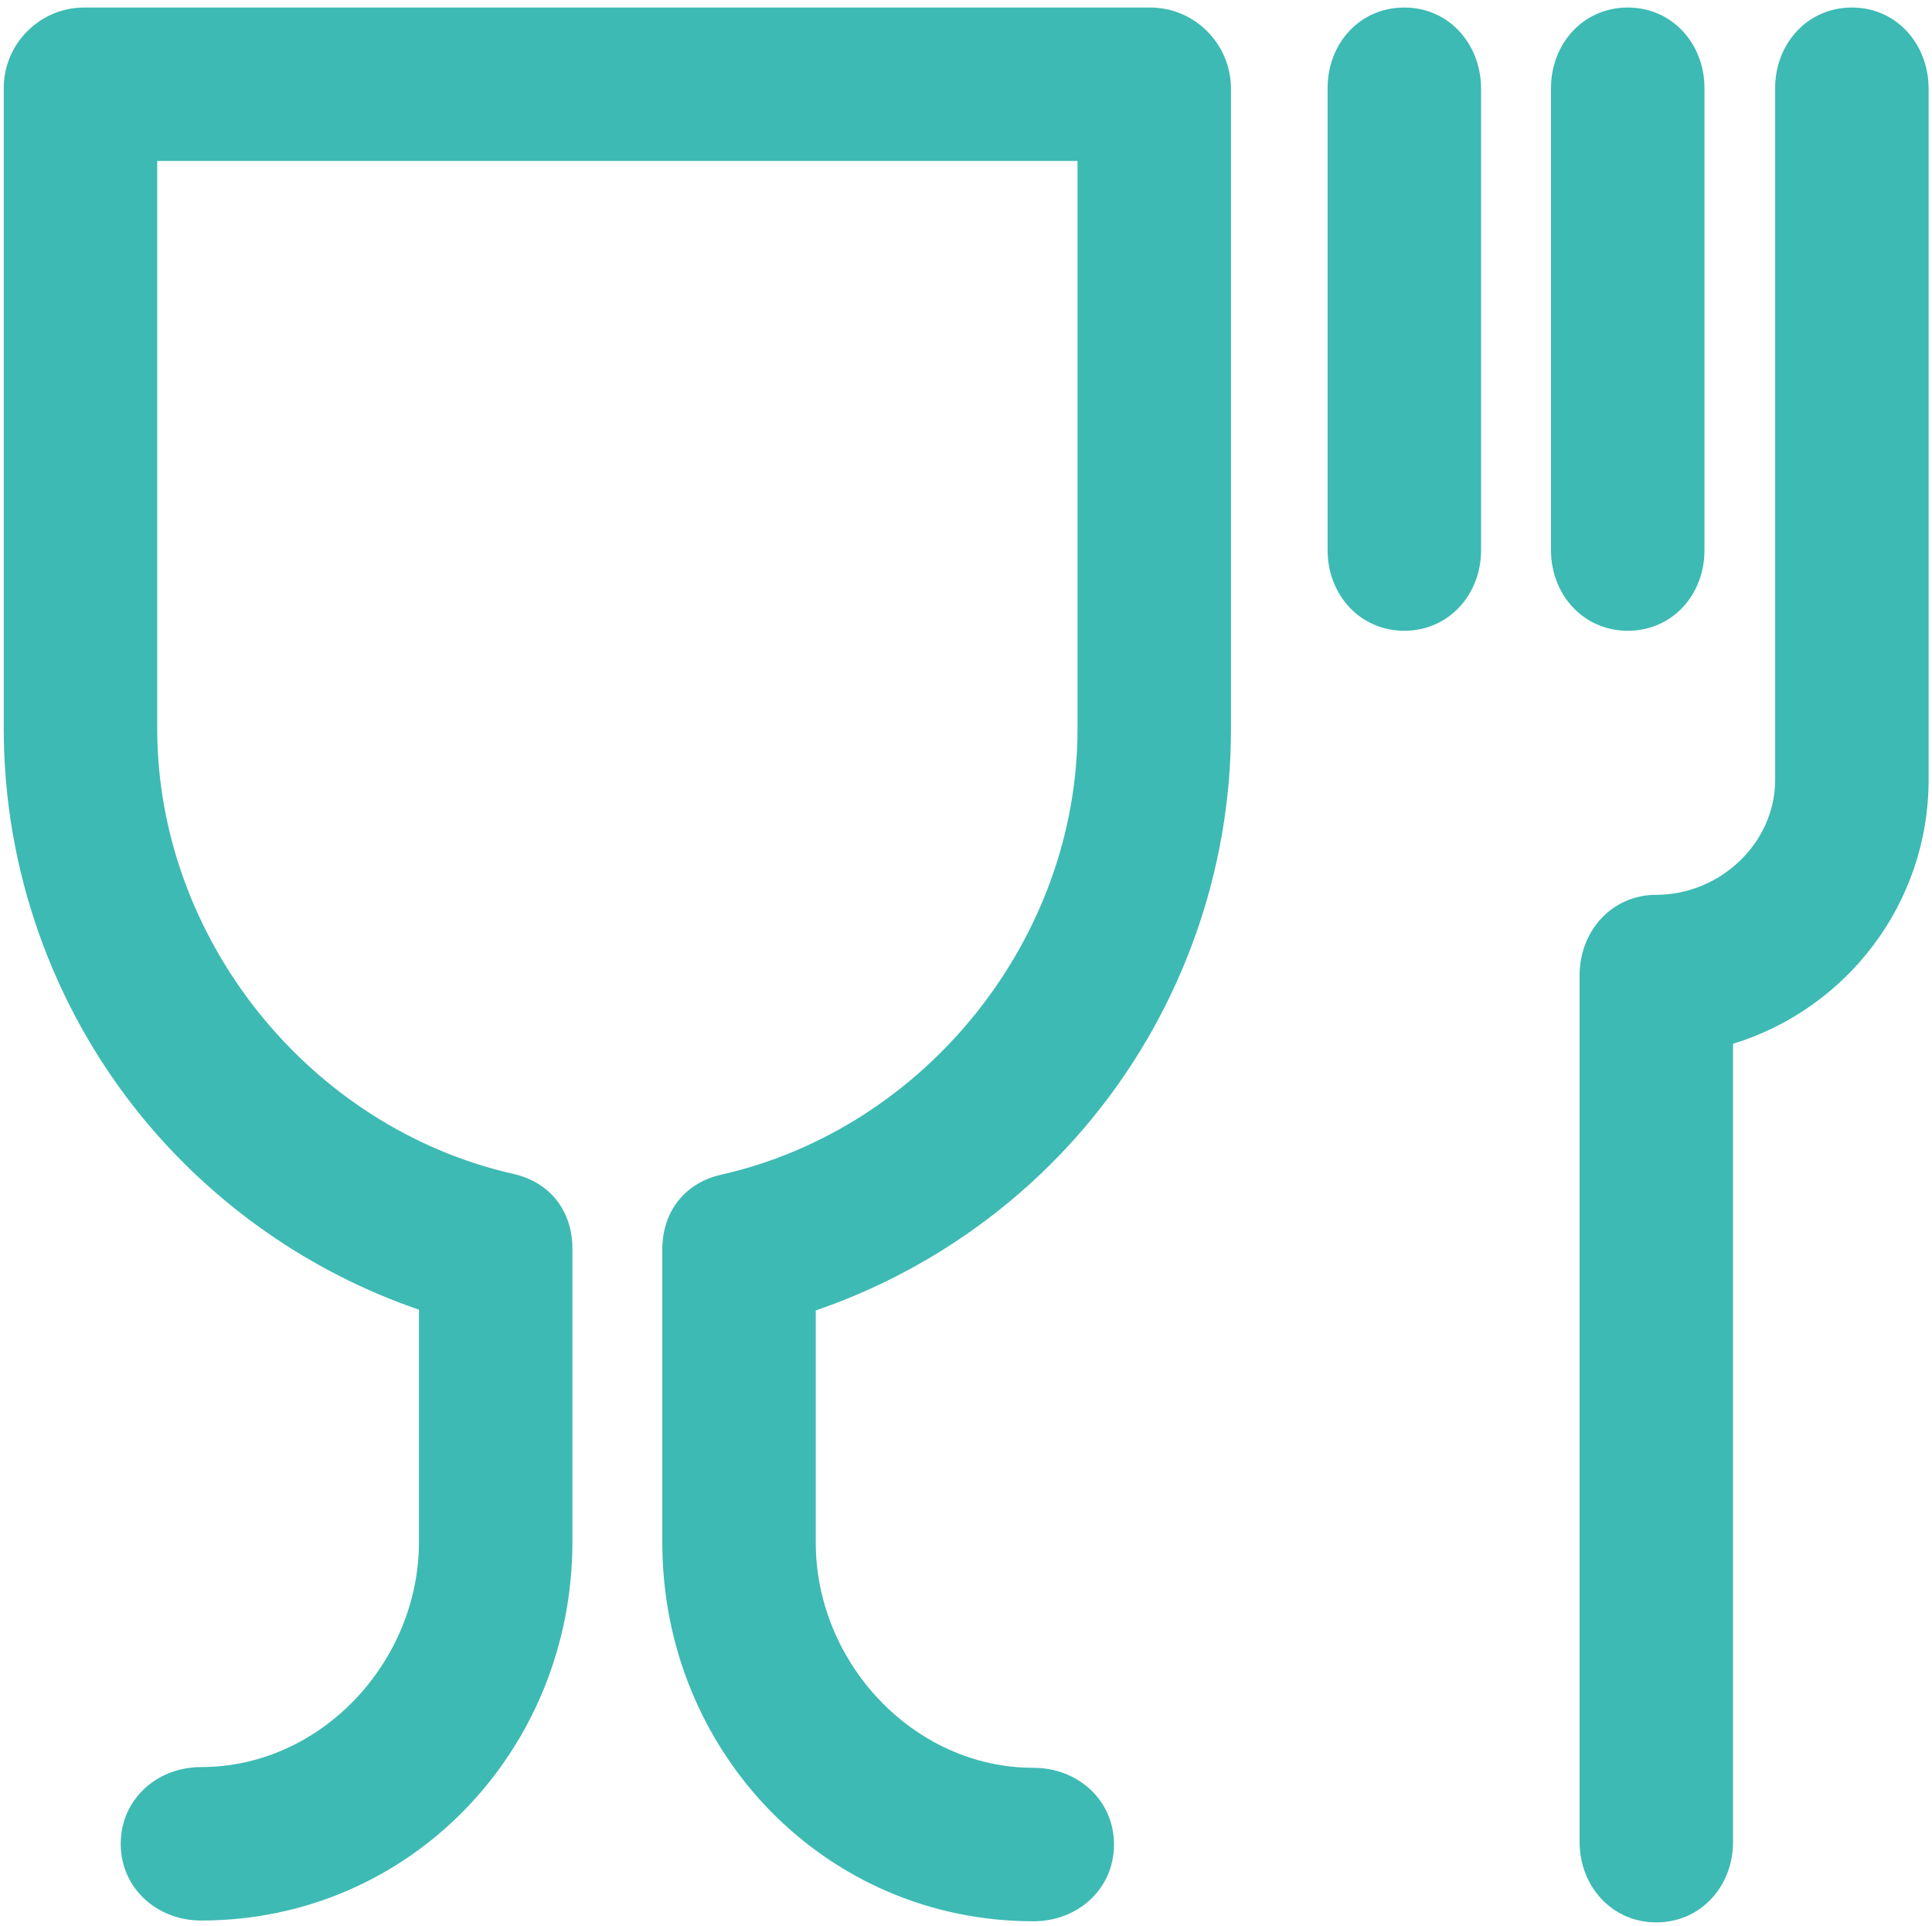
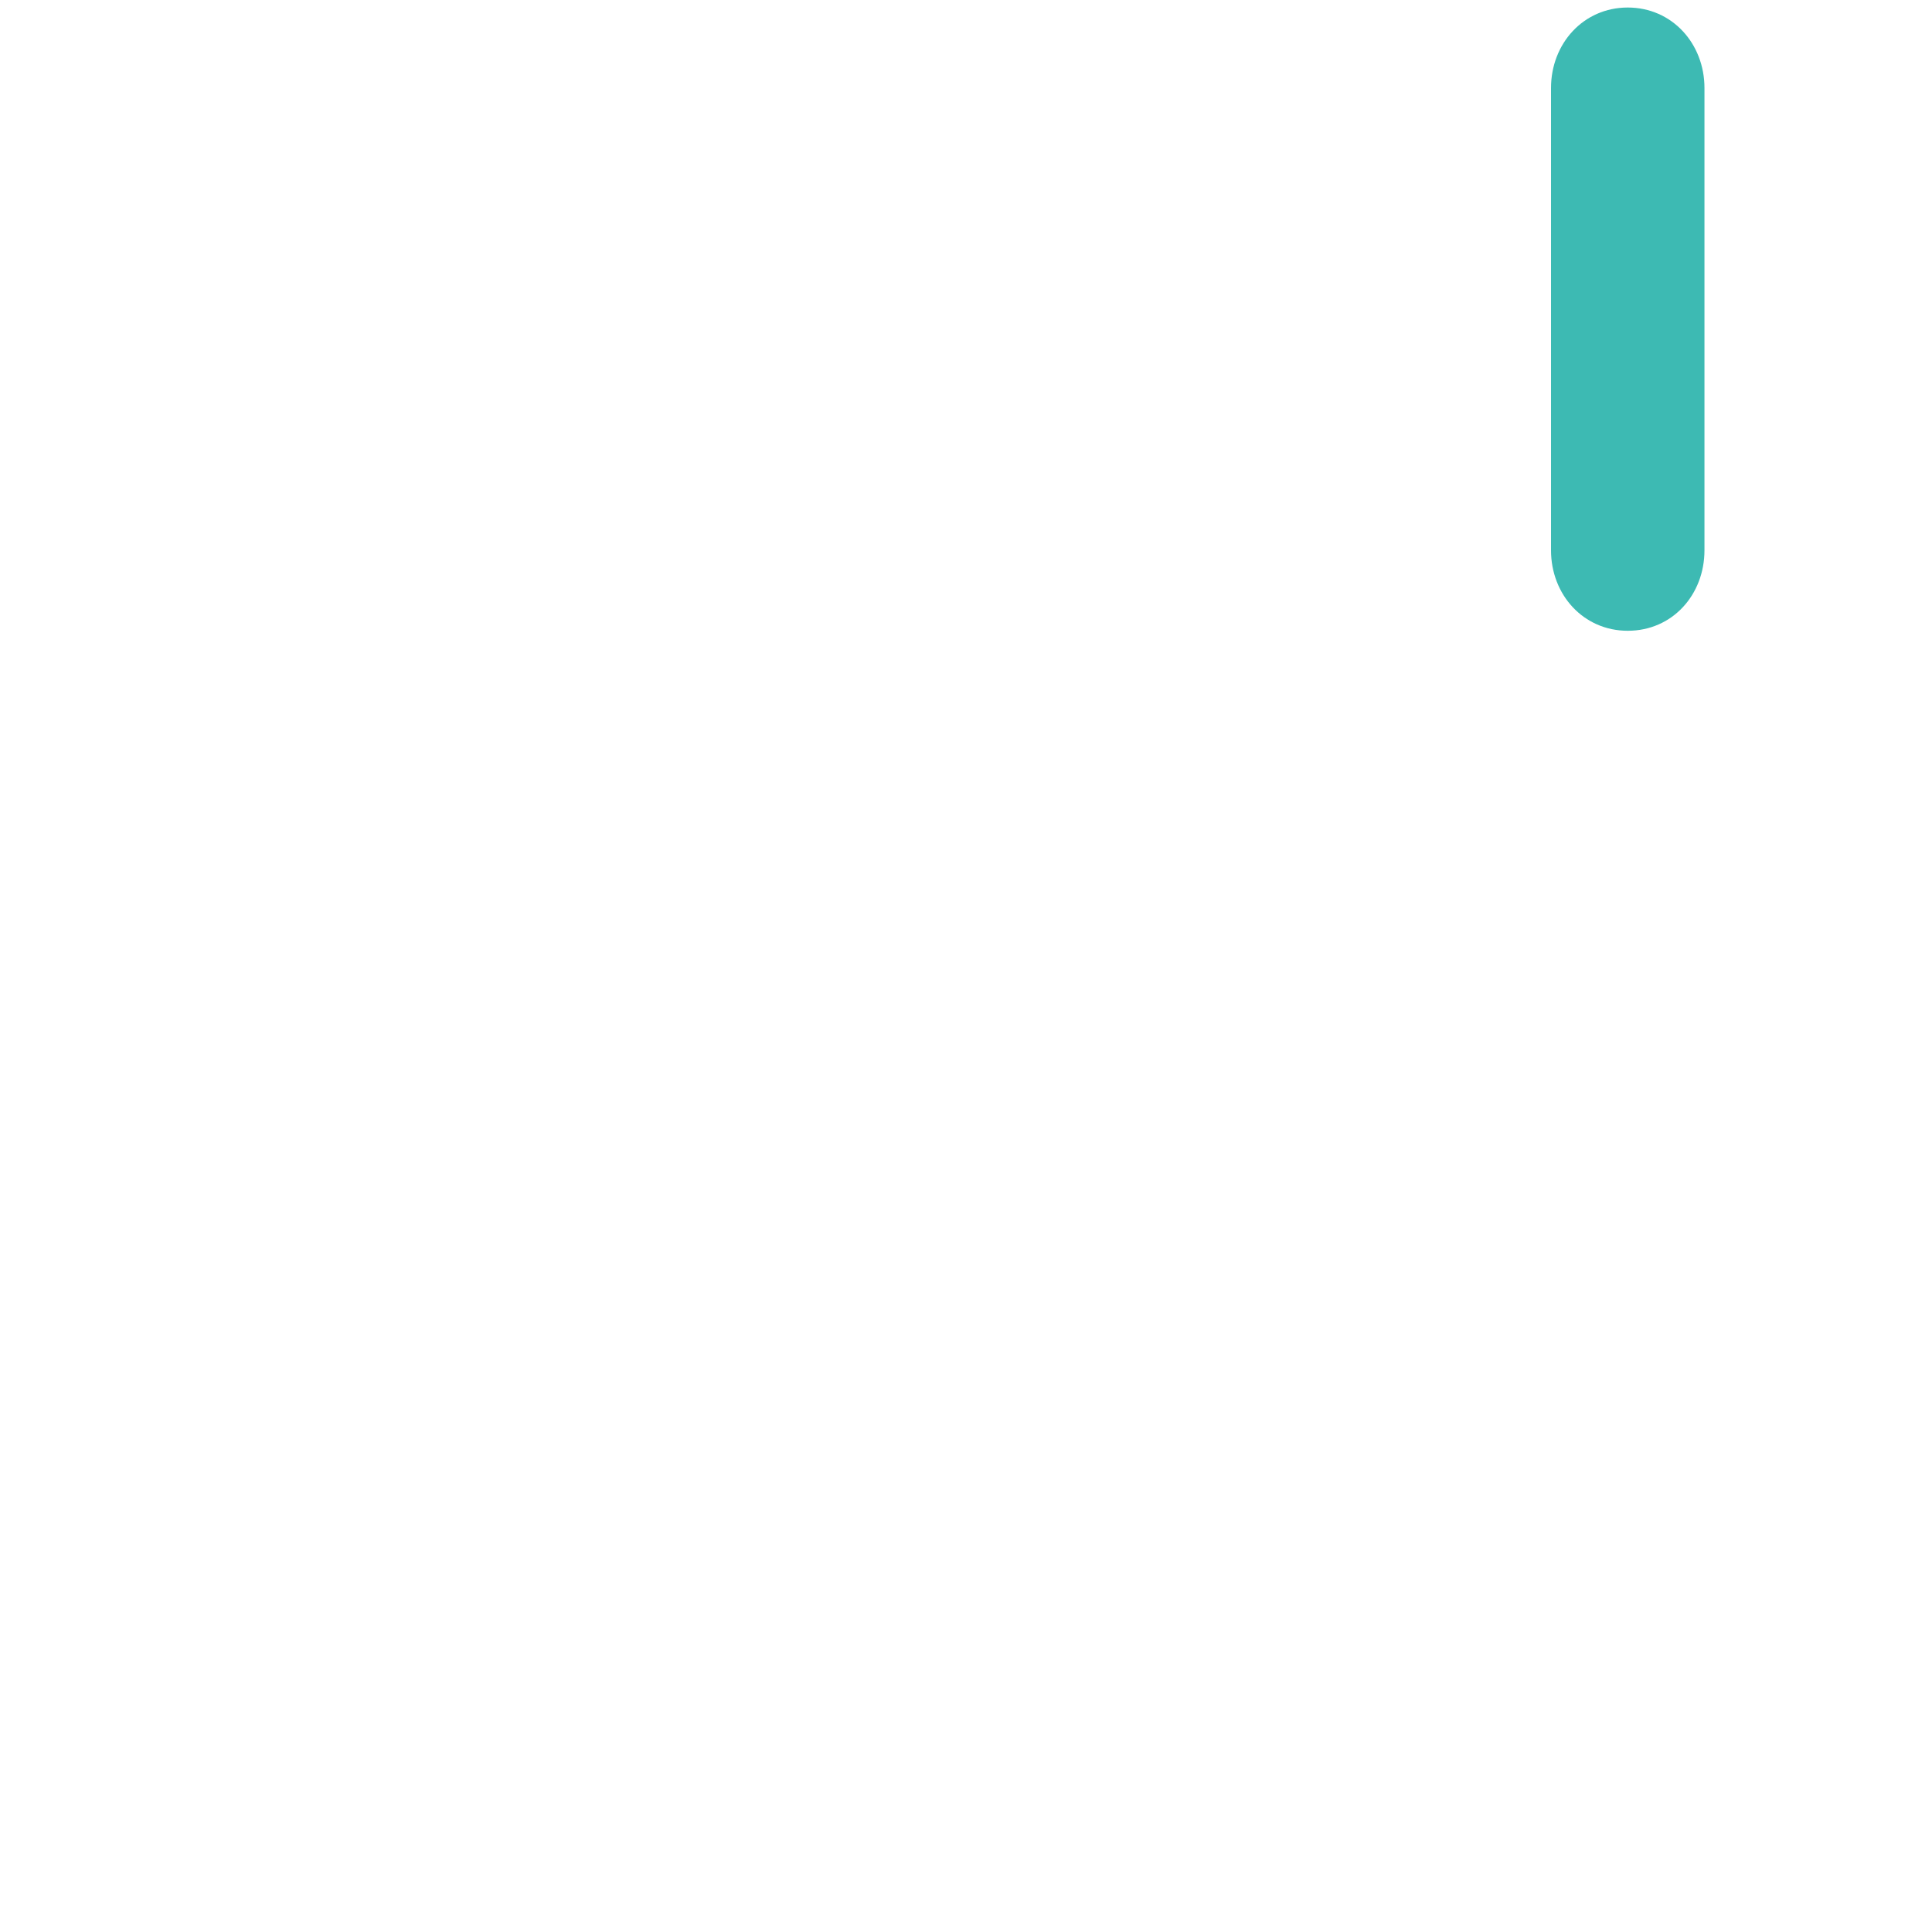
<svg xmlns="http://www.w3.org/2000/svg" version="1.1" id="Ebene_1" focusable="false" x="0px" y="0px" viewBox="0 0 513.7 512" style="enable-background:new 0 0 513.7 512;" xml:space="preserve">
  <style type="text/css">
	.st0{fill:#3DBAB3;}
</style>
  <g>
-     <path class="st0" d="M492.4,2C480.6,2,472,11.6,472,23.4v183.9c0,16.9-14.7,30.6-31.6,30.6c-11.8,0-20.4,9.6-20.4,21.4v230.4   c0,11.8,8.6,21.4,20.4,21.4s20.4-9.6,20.4-21.4V277.5c30.1-9.2,52-37.2,52-70.2V23.4C512.7,11.6,504.2,2,492.4,2z" />
    <path class="st0" d="M453.2,146.3V23.4c0-11.8-8.6-21.4-20.4-21.4s-20.4,9.6-20.4,21.4v122.9c0,11.8,8.6,21.4,20.4,21.4   C444.7,167.7,453.2,158.1,453.2,146.3z" />
-     <path class="st0" d="M305.8,2H22.4C10.6,2,1,11.6,1,23.4v170.5c0,37.2,12.9,73.6,36.3,102.5c19.4,23.9,45.2,41.9,74.1,51.8v61.7   c0,31.9-26,59.9-57.9,59.9c-11.8,0-21.4,8.6-21.4,20.4s9.6,20.4,21.4,20.4c55.5,0,98.7-45.2,98.7-100.7V332   c0-10-5.9-17.7-15.7-19.9c-54.3-12.3-94.7-62.6-94.7-118.4V42.8h244.7v151.1c0,55.7-40.4,106.1-94.7,118.4   c-9.8,2.2-15.7,9.9-15.7,19.9v77.9c0,55.5,43.2,100.7,98.7,100.7c11.8,0,21.4-8.6,21.4-20.4s-9.6-20.4-21.4-20.4   c-31.9,0-57.9-28-57.9-59.9v-61.7c28.9-9.9,54.8-27.9,74.1-51.8c23.4-28.9,36.3-65.3,36.3-102.5V23.4C327.2,11.6,317.6,2,305.8,2z" />
-     <path class="st0" d="M373.4,2C361.5,2,353,11.6,353,23.4v122.9c0,11.8,8.6,21.4,20.4,21.4s20.4-9.6,20.4-21.4V23.4   C393.7,11.6,385.2,2,373.4,2z" />
  </g>
</svg>